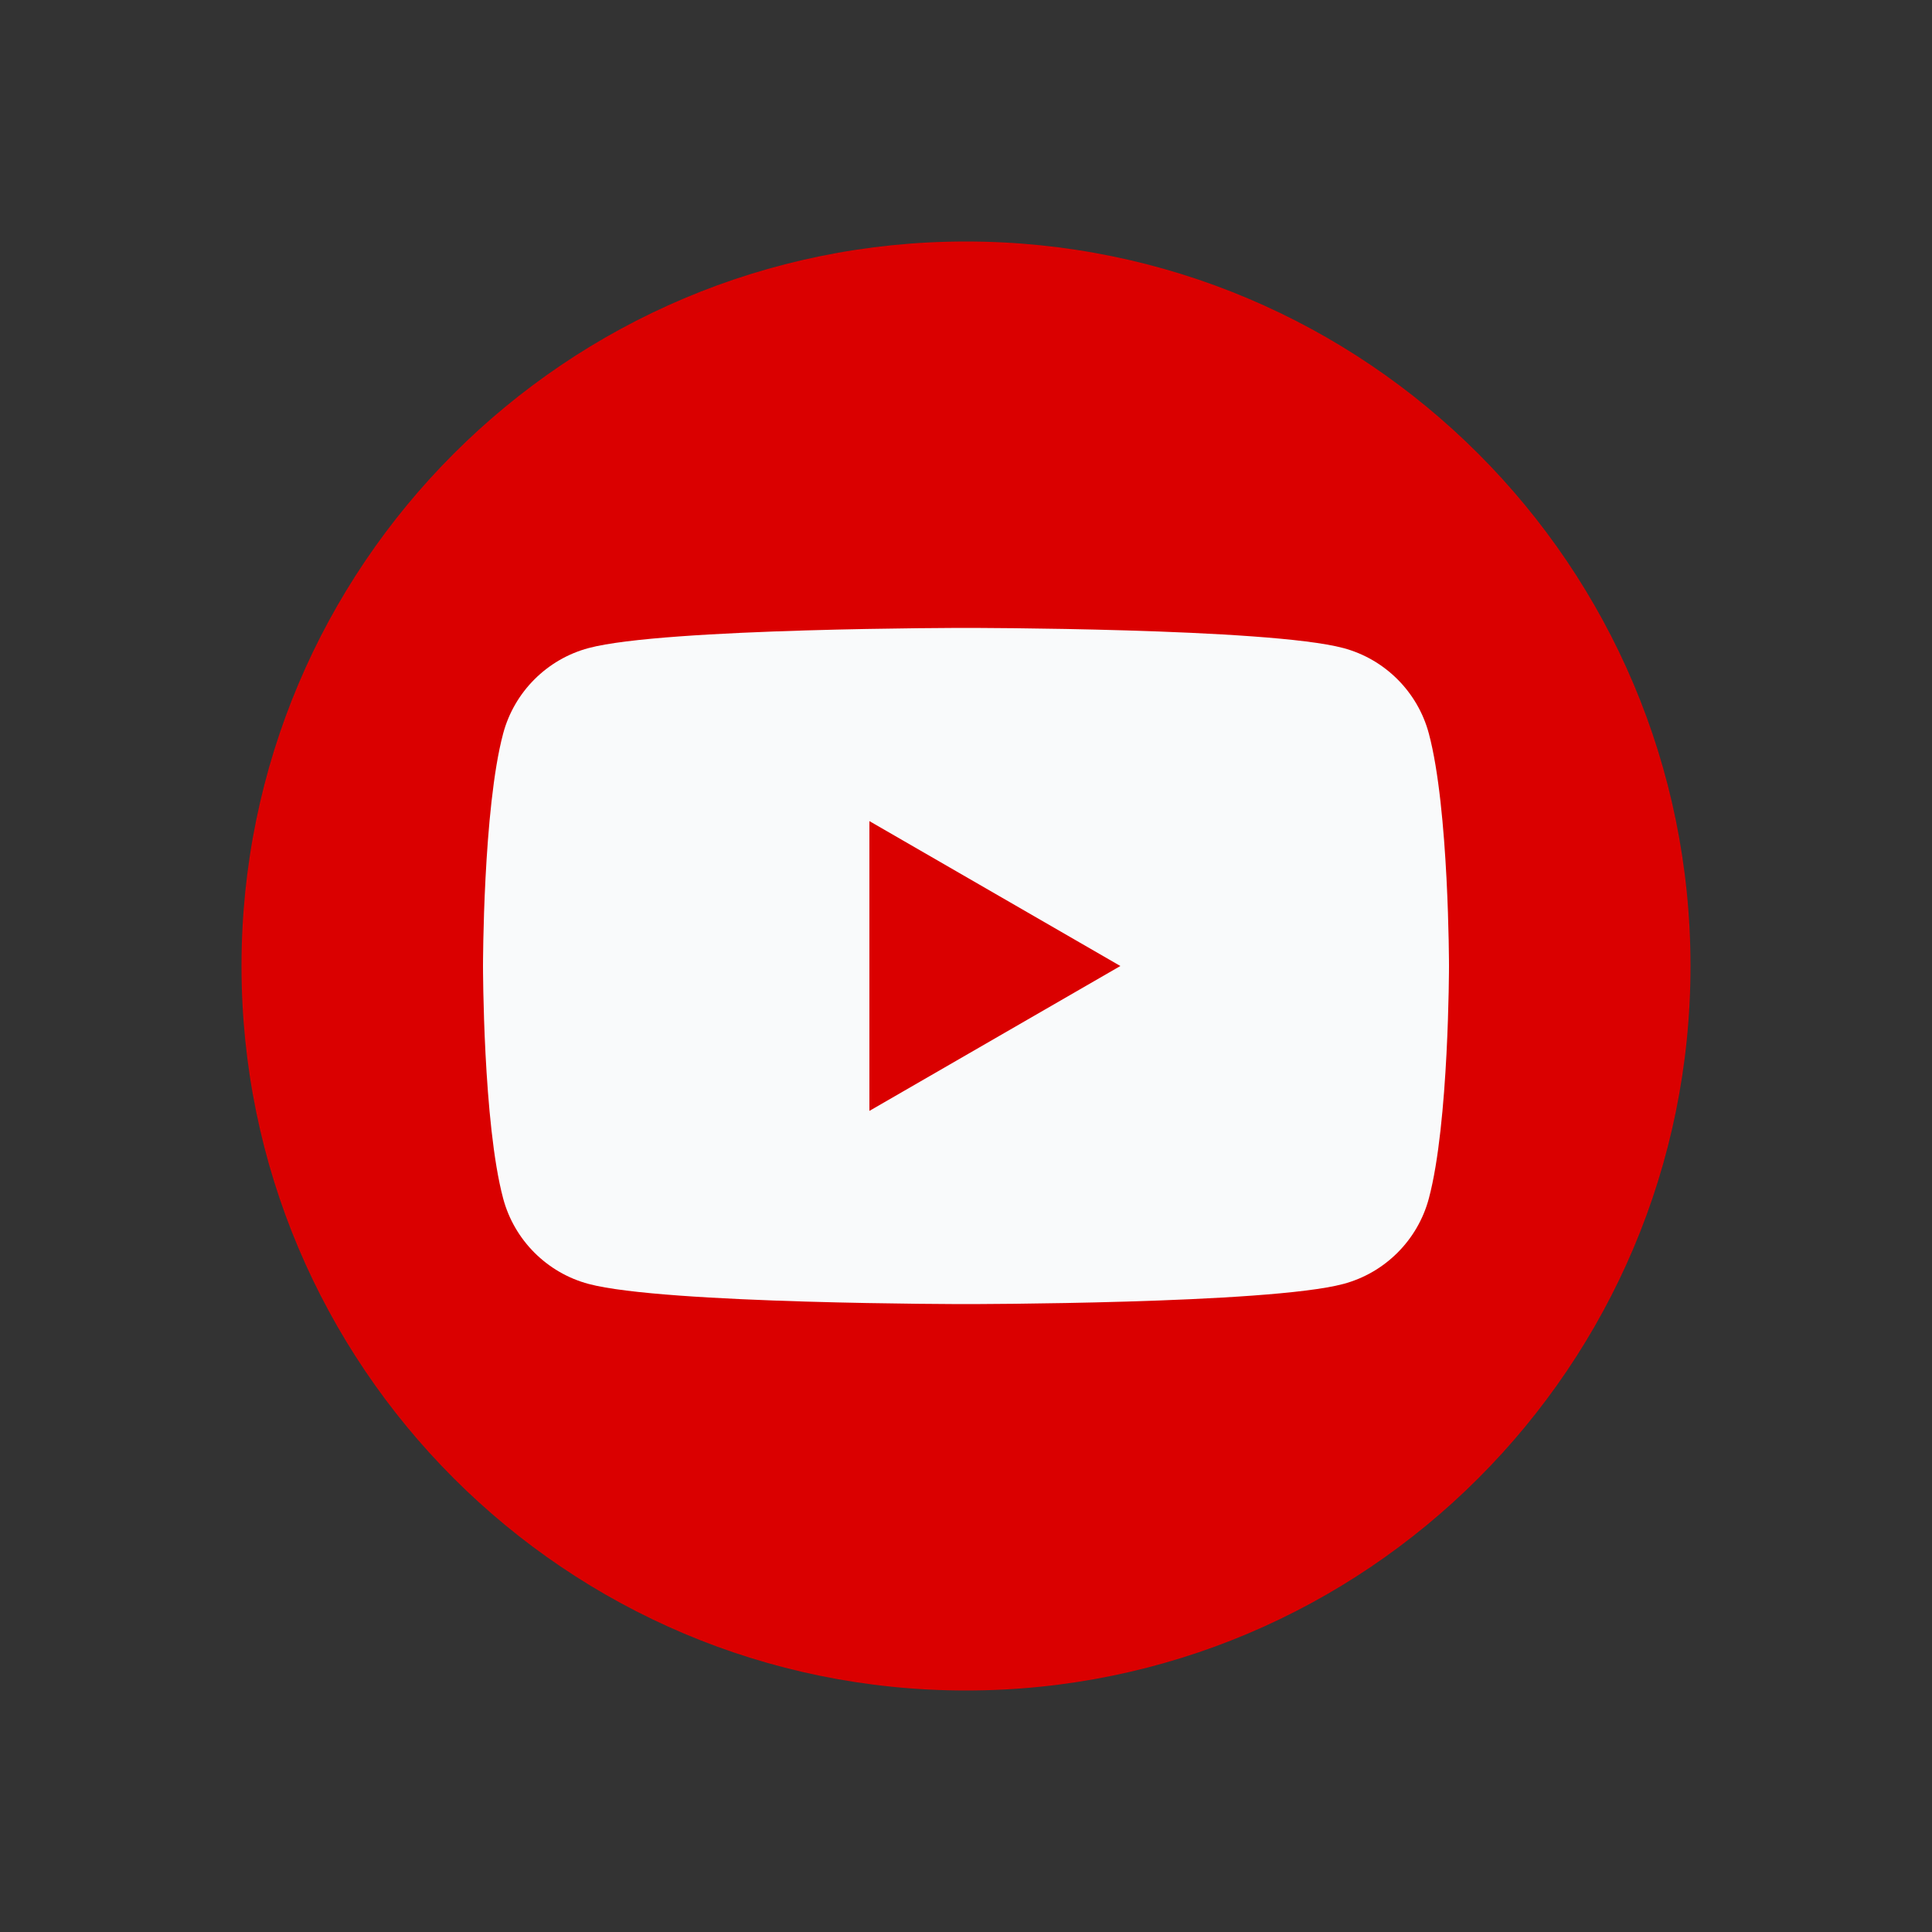
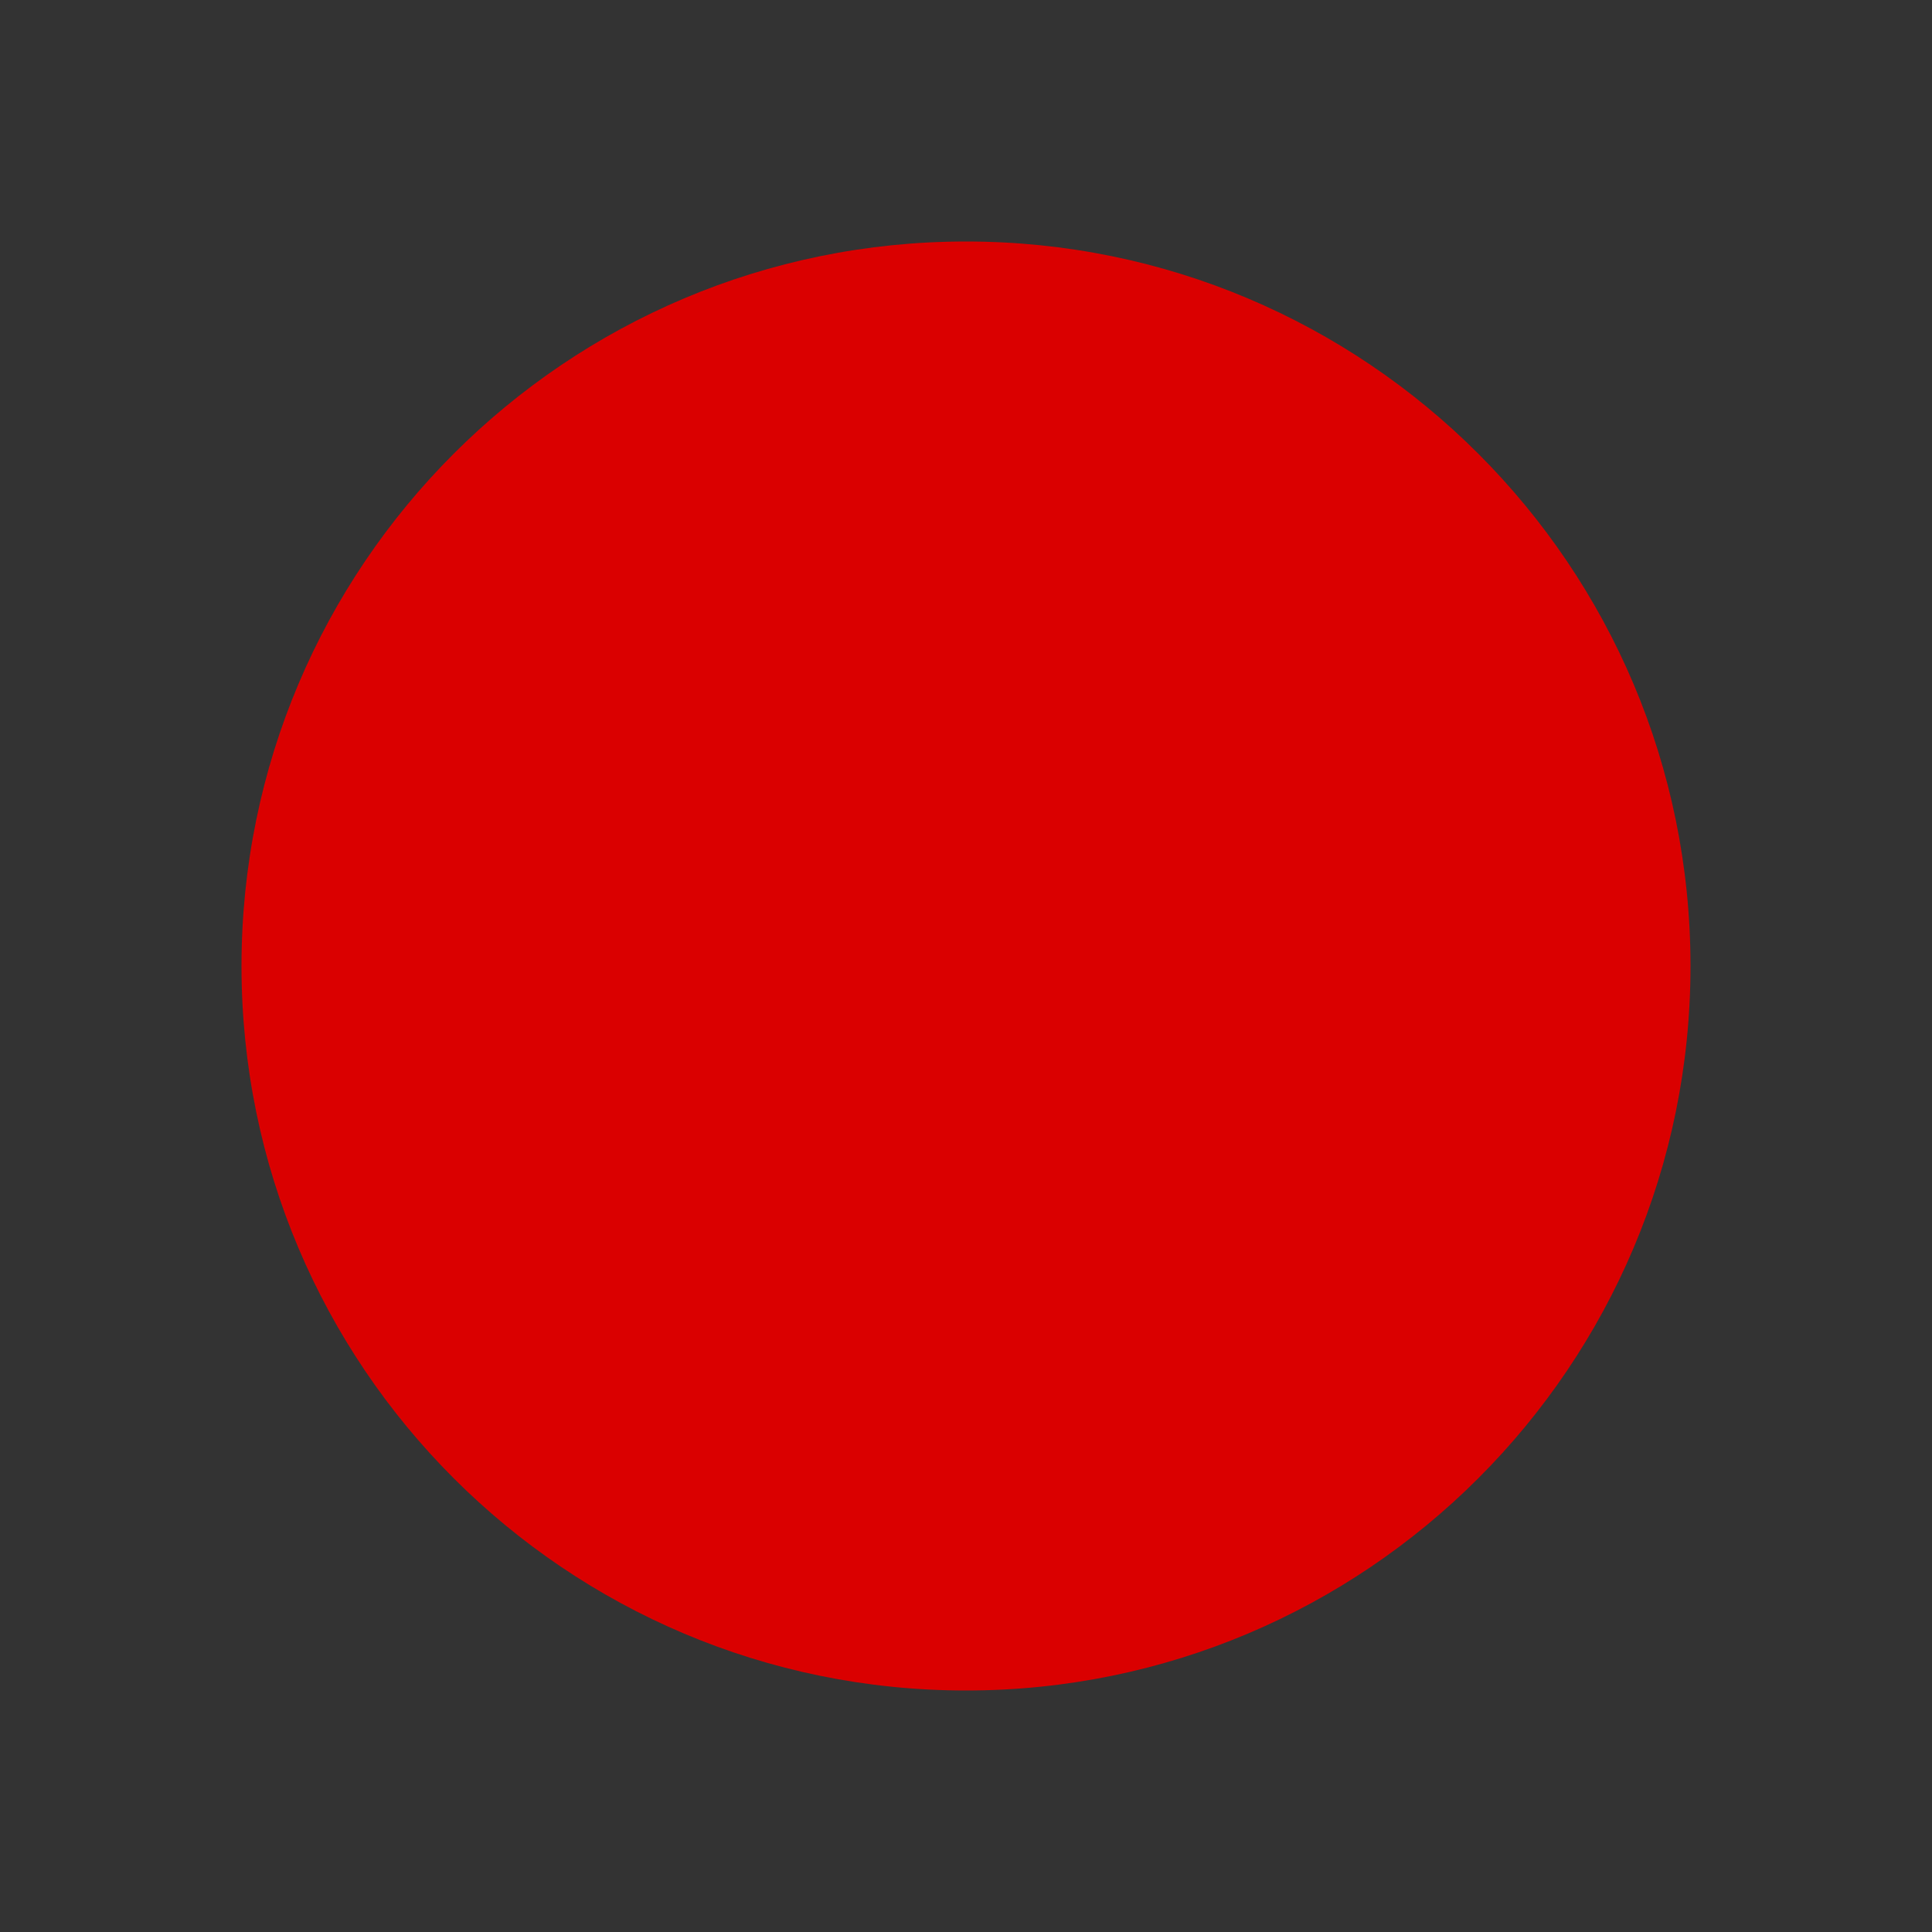
<svg xmlns="http://www.w3.org/2000/svg" width="32" height="32" viewBox="0 0 32 32" fill="none">
  <rect x="0" y="0" width="32" height="32" fill="#333333" stroke="none" />
  <g id="ic_youtube_color">
-     <path id="path2516" d="M28 16C28 22.627 22.627 28 16 28C9.373 28 4 22.627 4 16C4 9.373 9.373 4 16 4C22.627 4 28 9.373 28 16Z" fill="#DA0000" />
-     <path id="path2518" d="M14.4 18.4V13.6L18.557 16L14.4 18.4ZM23.666 12.149C23.482 11.461 22.94 10.918 22.251 10.734C21.003 10.4 16 10.4 16 10.4C16 10.4 10.997 10.4 9.749 10.734C9.06 10.918 8.518 11.461 8.334 12.149C8 13.397 8 16 8 16C8 16 8 18.603 8.334 19.851C8.518 20.54 9.06 21.082 9.749 21.266C10.997 21.6 16 21.6 16 21.6C16 21.6 21.003 21.6 22.251 21.266C22.94 21.082 23.482 20.54 23.666 19.851C24 18.603 24 16 24 16C24 16 24 13.397 23.666 12.149Z" fill="#F9FAFB" />
+     <path id="path2516" d="M28 16C28 22.627 22.627 28 16 28C9.373 28 4 22.627 4 16C4 9.373 9.373 4 16 4C22.627 4 28 9.373 28 16" fill="#DA0000" />
  </g>
</svg>